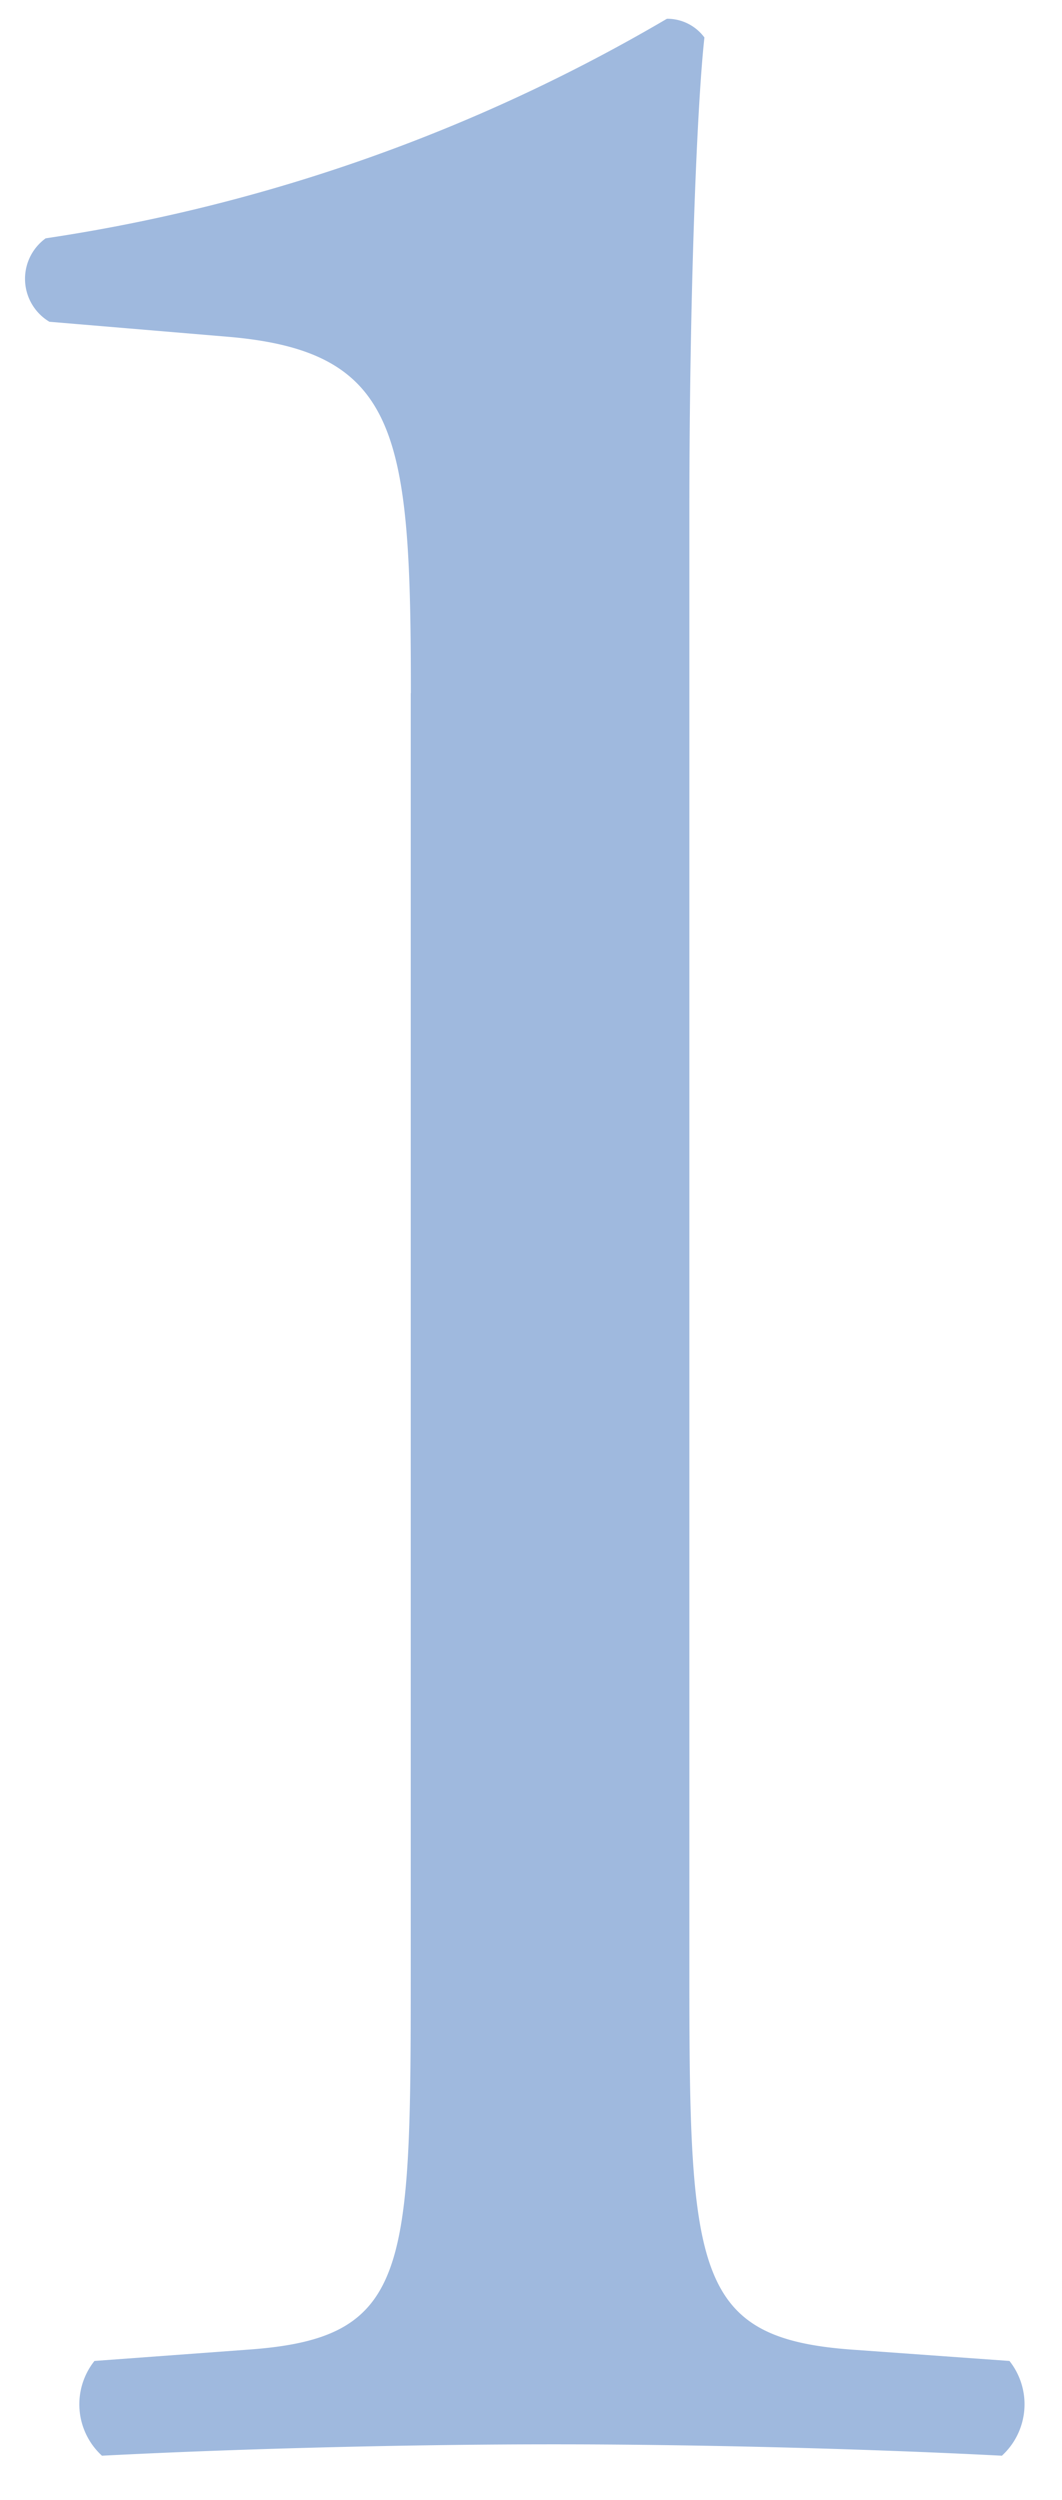
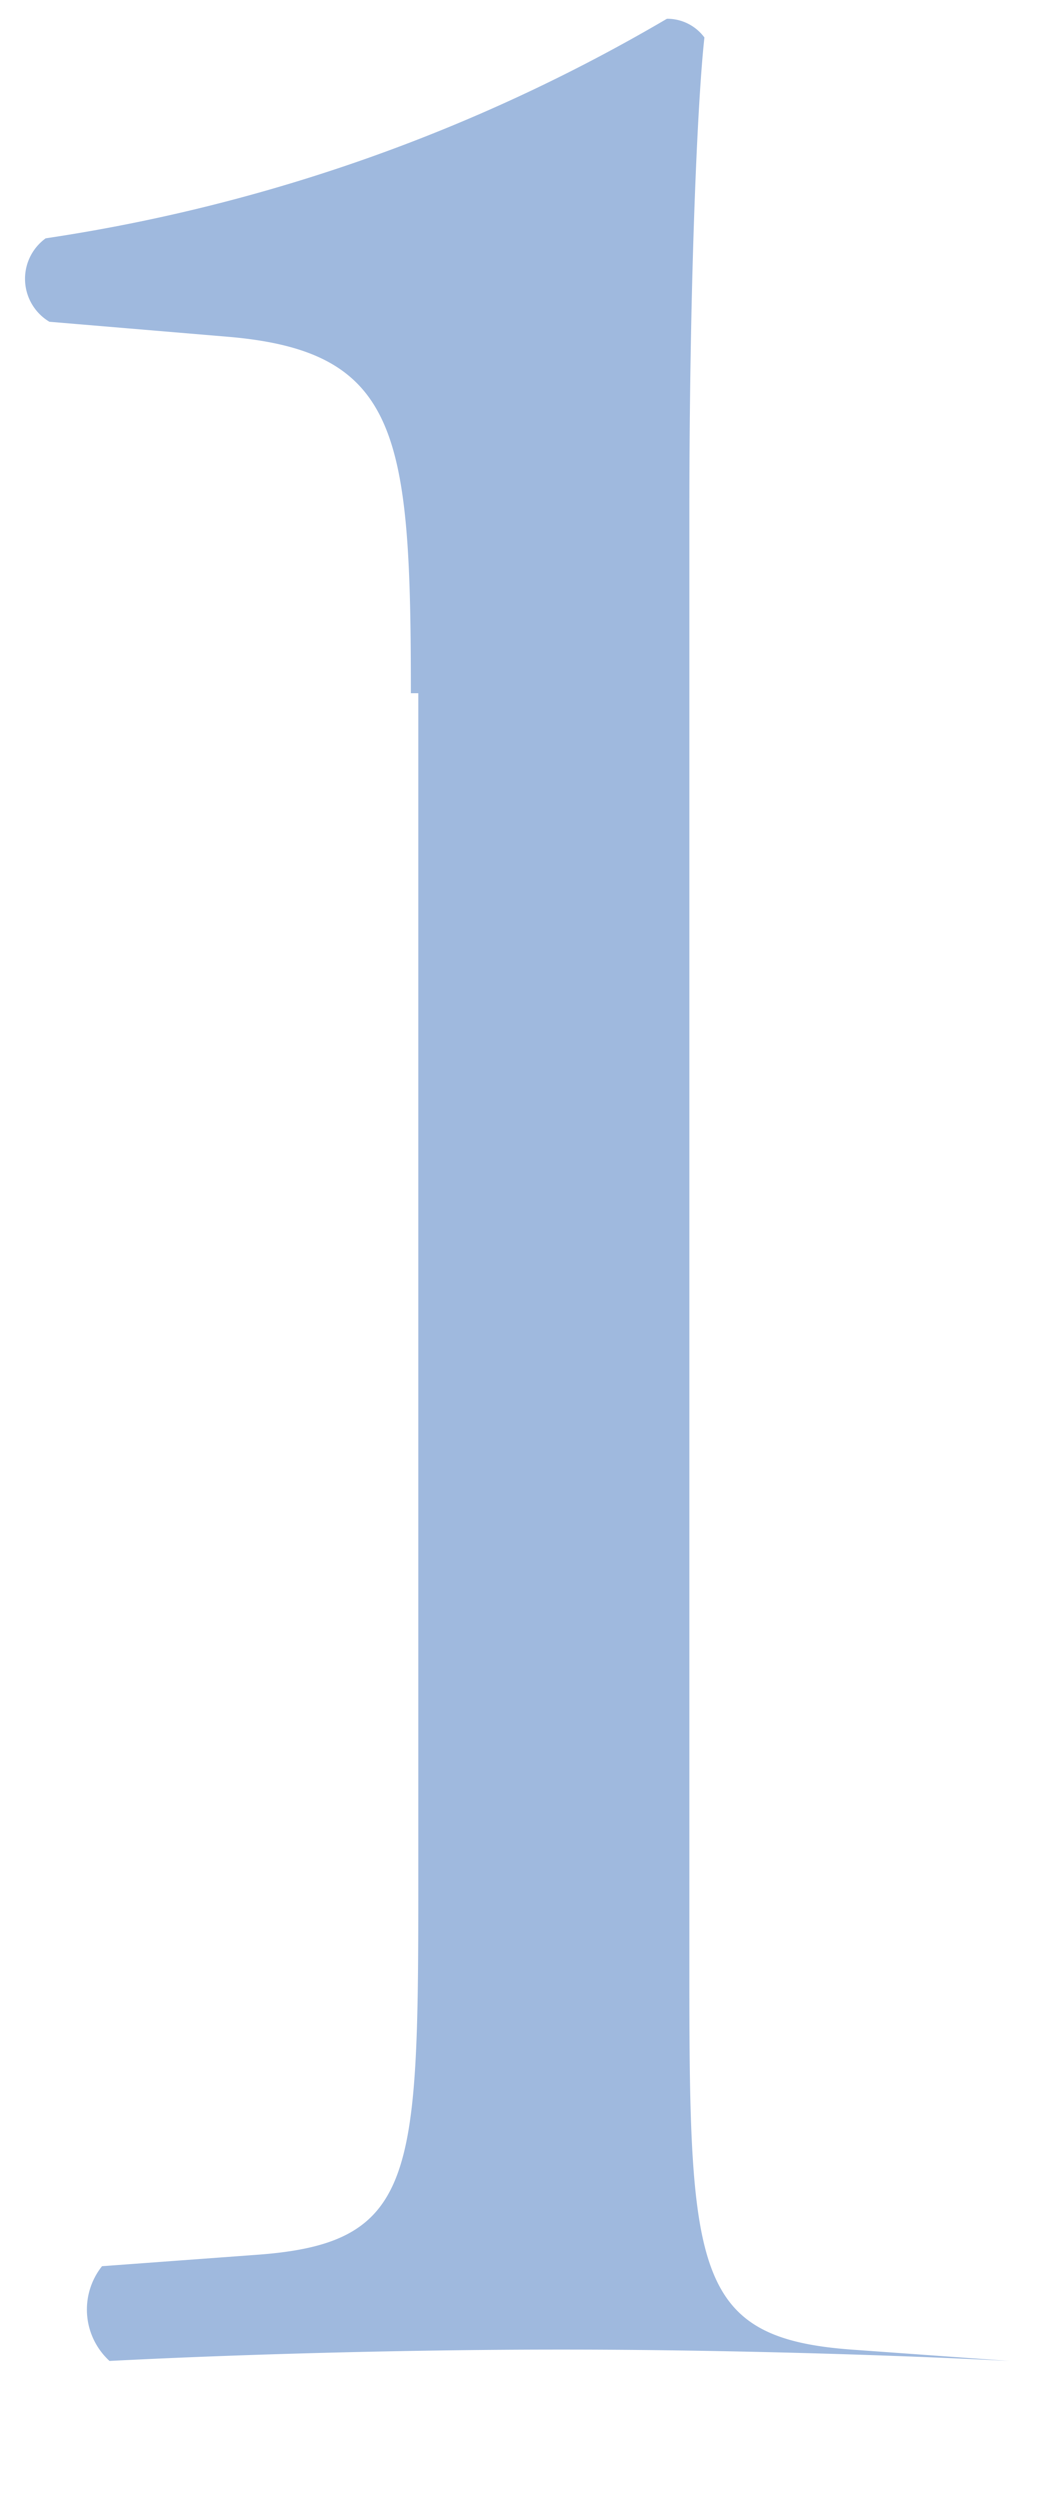
<svg xmlns="http://www.w3.org/2000/svg" width="17" height="40" viewBox="0 0 17 40">
  <defs>
    <style>
      .cls-1 {
        fill: #1152ad;
        fill-opacity: 0.4;
        fill-rule: evenodd;
      }
    </style>
  </defs>
-   <path id="シェイプ_7" data-name="シェイプ 7" class="cls-1" d="M6.577,11.091c0-4.124-.181-5.458-2.894-5.7L0.791,5.148a0.8,0.8,0,0,1-.06-1.335A27.686,27.686,0,0,0,10.676.3a0.741,0.741,0,0,1,.6.3c-0.121,1.092-.241,4.124-0.241,7.58V31.709c0,4.669.12,5.7,2.592,5.882l2.532,0.182a1.116,1.116,0,0,1-.121,1.516c-2.35-.121-5.063-0.182-7.173-0.182-2.17,0-4.882.061-7.233,0.182a1.115,1.115,0,0,1-.12-1.516l2.471-.182c2.531-.182,2.592-1.213,2.592-5.882V11.091Z" />
+   <path id="シェイプ_7" data-name="シェイプ 7" class="cls-1" d="M6.577,11.091c0-4.124-.181-5.458-2.894-5.7L0.791,5.148a0.8,0.8,0,0,1-.06-1.335A27.686,27.686,0,0,0,10.676.3a0.741,0.741,0,0,1,.6.3c-0.121,1.092-.241,4.124-0.241,7.58V31.709c0,4.669.12,5.7,2.592,5.882l2.532,0.182c-2.35-.121-5.063-0.182-7.173-0.182-2.17,0-4.882.061-7.233,0.182a1.115,1.115,0,0,1-.12-1.516l2.471-.182c2.531-.182,2.592-1.213,2.592-5.882V11.091Z" />
</svg>